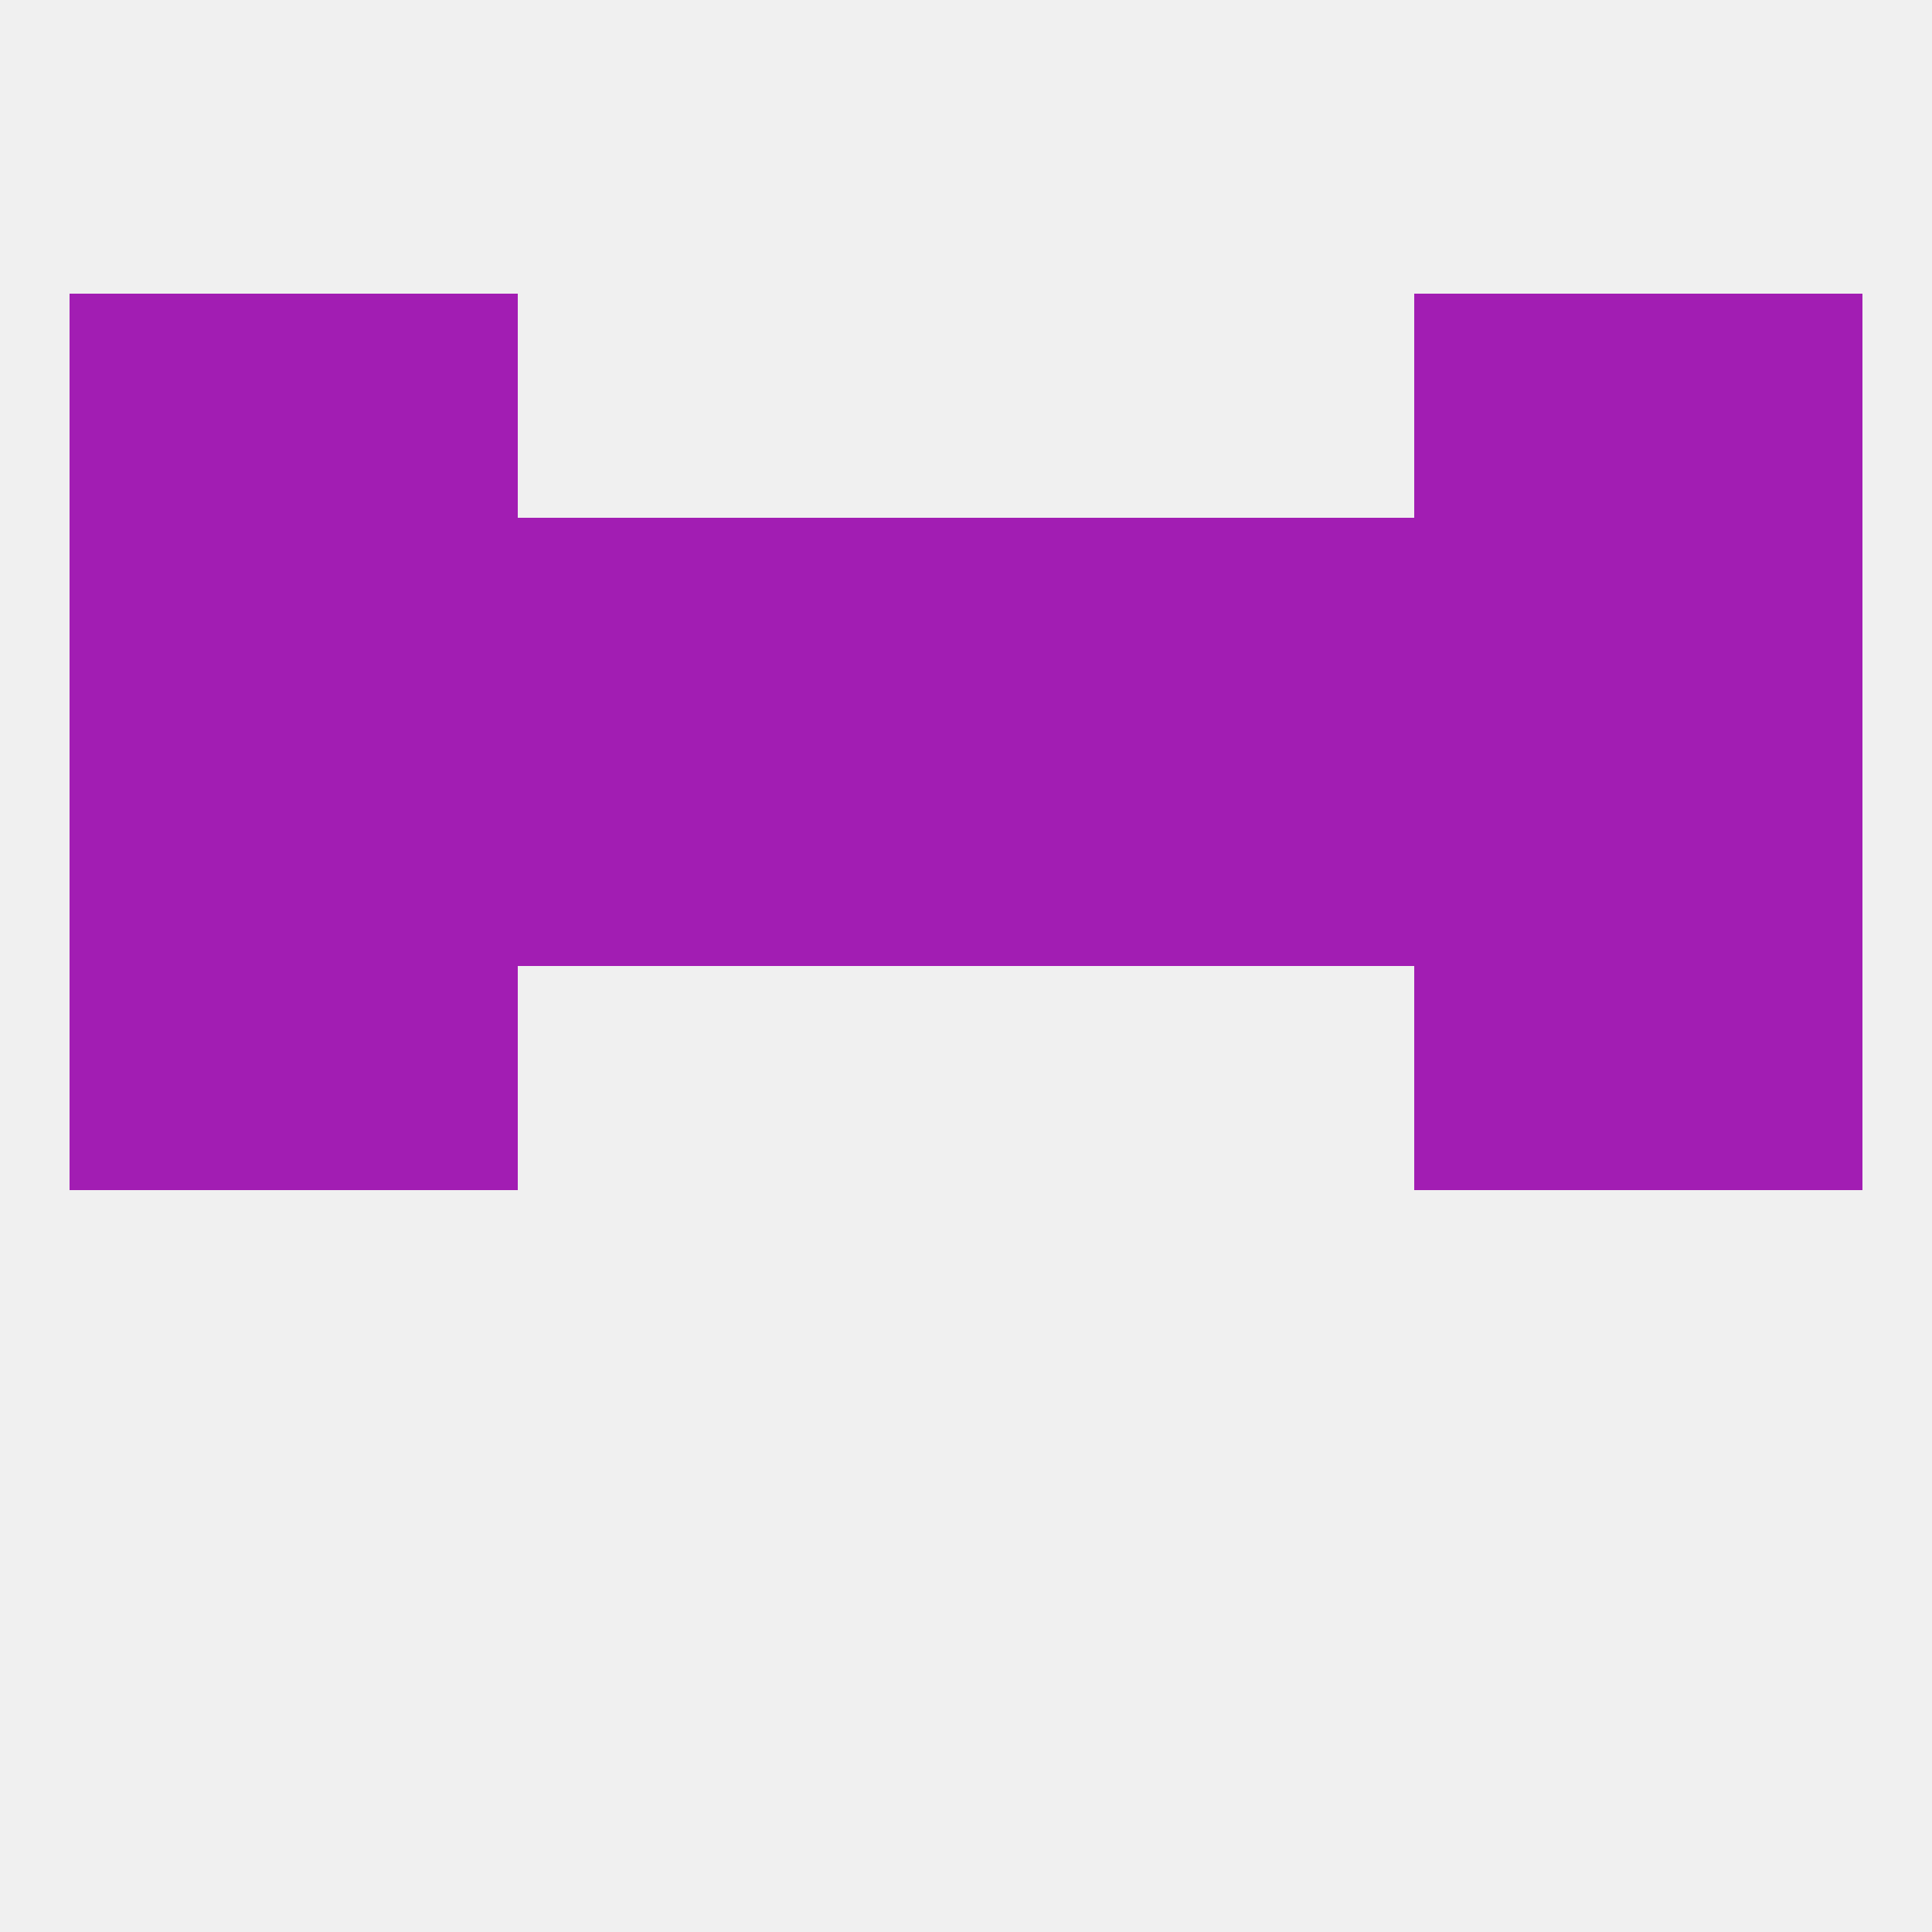
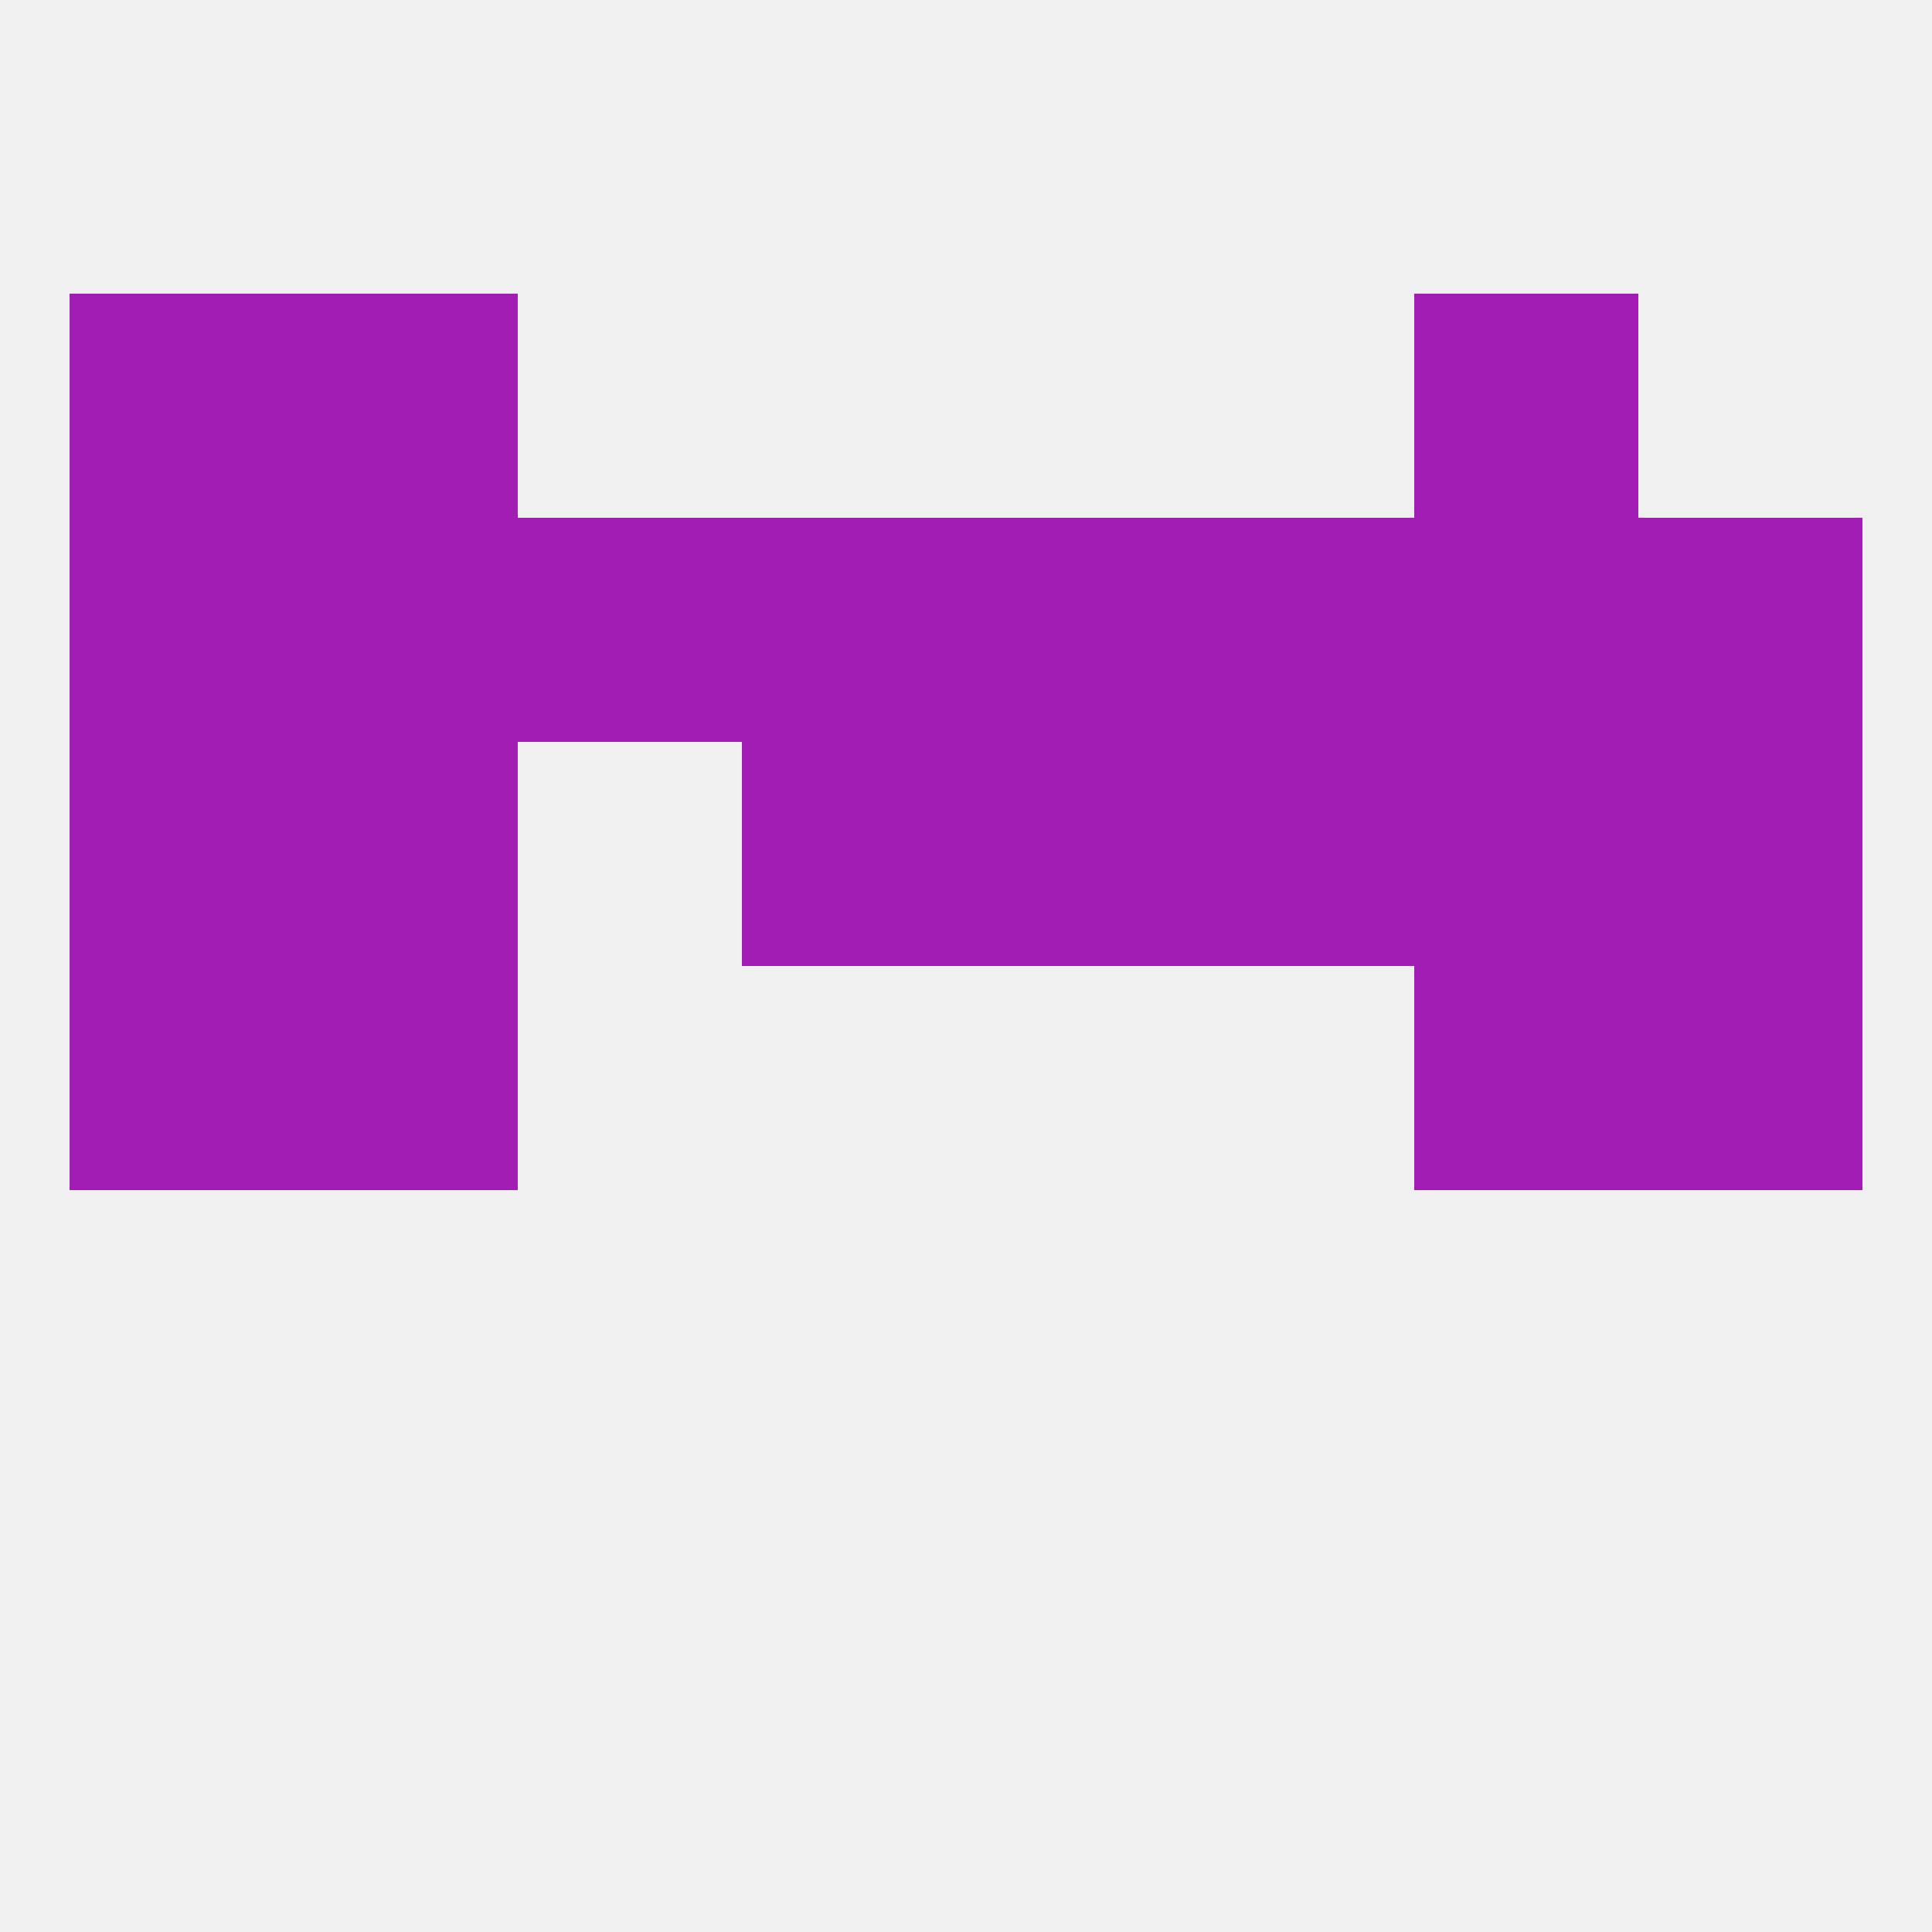
<svg xmlns="http://www.w3.org/2000/svg" version="1.1" baseprofile="full" width="250" height="250" viewBox="0 0 250 250">
  <rect width="100%" height="100%" fill="rgba(240,240,240,255)" />
  <rect x="38" y="38" width="29" height="29" fill="rgba(162,29,179,255)" />
  <rect x="183" y="38" width="29" height="29" fill="rgba(162,29,179,255)" />
  <rect x="9" y="38" width="29" height="29" fill="rgba(162,29,179,255)" />
-   <rect x="212" y="38" width="29" height="29" fill="rgba(162,29,179,255)" />
  <rect x="212" y="125" width="29" height="29" fill="rgba(162,29,179,255)" />
  <rect x="38" y="125" width="29" height="29" fill="rgba(162,29,179,255)" />
  <rect x="183" y="125" width="29" height="29" fill="rgba(162,29,179,255)" />
  <rect x="9" y="125" width="29" height="29" fill="rgba(162,29,179,255)" />
  <rect x="154" y="67" width="29" height="29" fill="rgba(162,29,179,255)" />
  <rect x="9" y="67" width="29" height="29" fill="rgba(162,29,179,255)" />
  <rect x="212" y="67" width="29" height="29" fill="rgba(162,29,179,255)" />
  <rect x="38" y="67" width="29" height="29" fill="rgba(162,29,179,255)" />
  <rect x="183" y="67" width="29" height="29" fill="rgba(162,29,179,255)" />
  <rect x="96" y="67" width="29" height="29" fill="rgba(162,29,179,255)" />
  <rect x="125" y="67" width="29" height="29" fill="rgba(162,29,179,255)" />
  <rect x="67" y="67" width="29" height="29" fill="rgba(162,29,179,255)" />
  <rect x="96" y="96" width="29" height="29" fill="rgba(162,29,179,255)" />
  <rect x="125" y="96" width="29" height="29" fill="rgba(162,29,179,255)" />
-   <rect x="67" y="96" width="29" height="29" fill="rgba(162,29,179,255)" />
  <rect x="154" y="96" width="29" height="29" fill="rgba(162,29,179,255)" />
  <rect x="38" y="96" width="29" height="29" fill="rgba(162,29,179,255)" />
  <rect x="212" y="96" width="29" height="29" fill="rgba(162,29,179,255)" />
  <rect x="183" y="96" width="29" height="29" fill="rgba(162,29,179,255)" />
  <rect x="9" y="96" width="29" height="29" fill="rgba(162,29,179,255)" />
</svg>